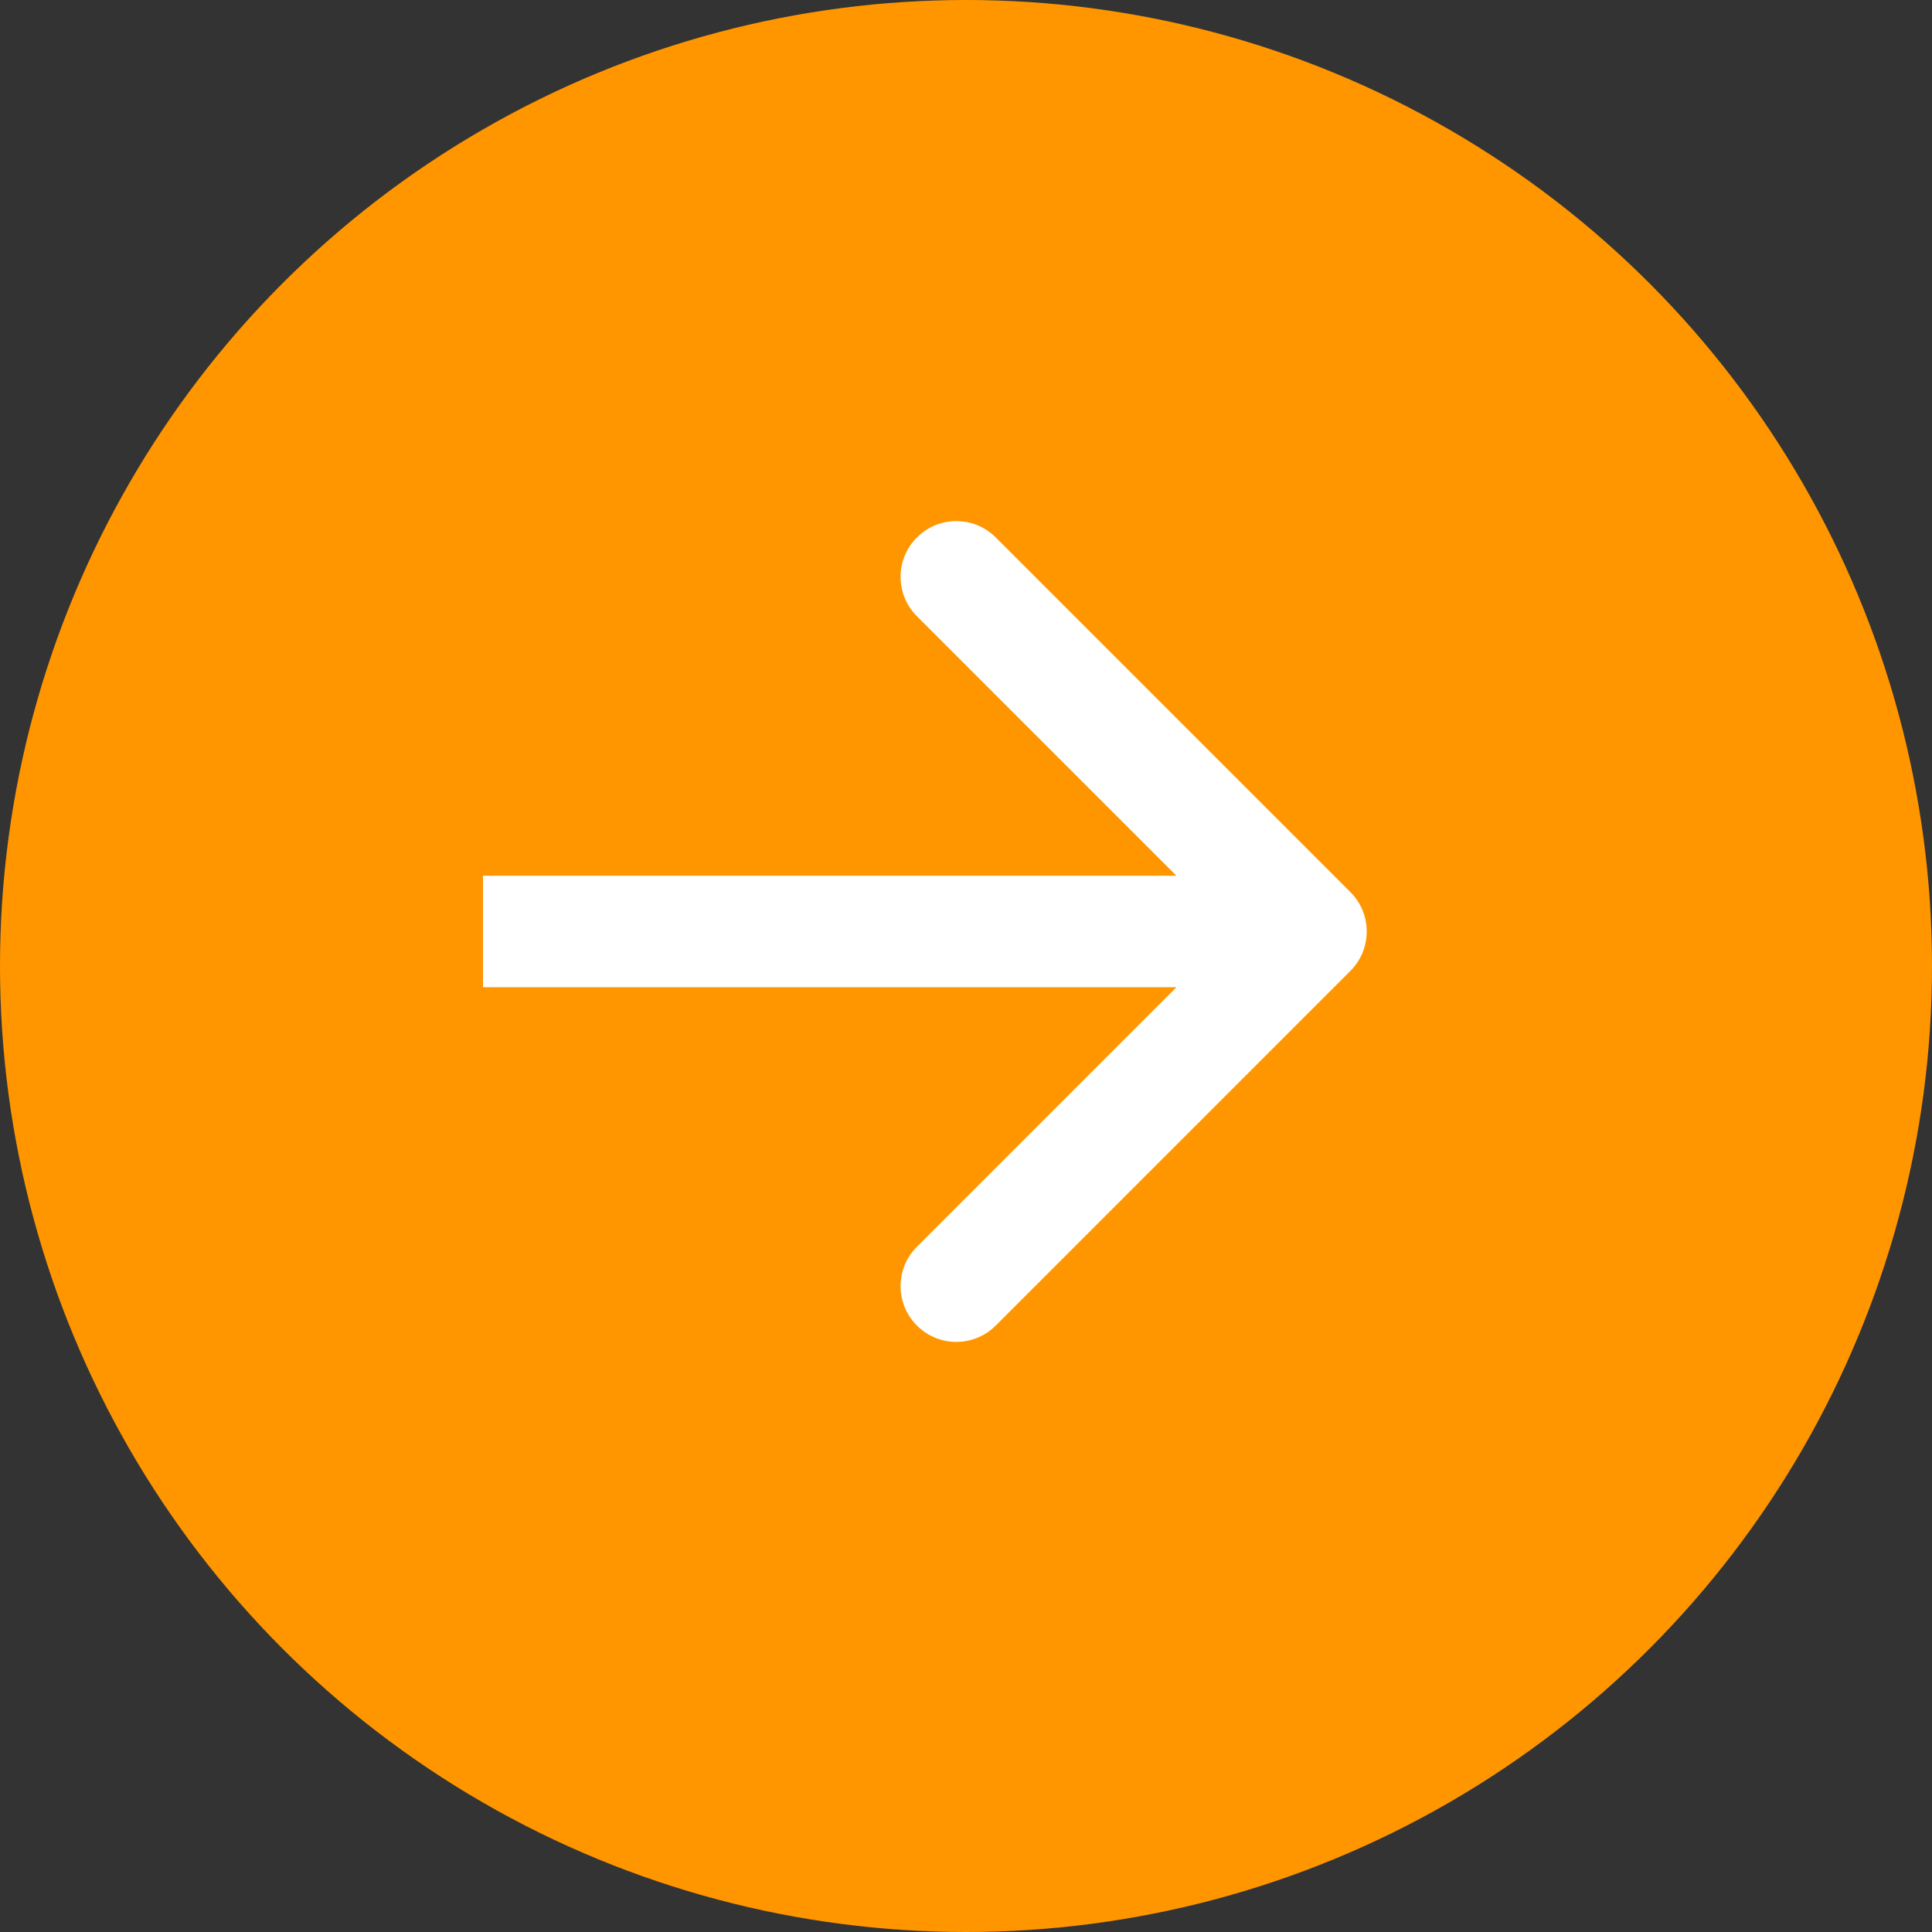
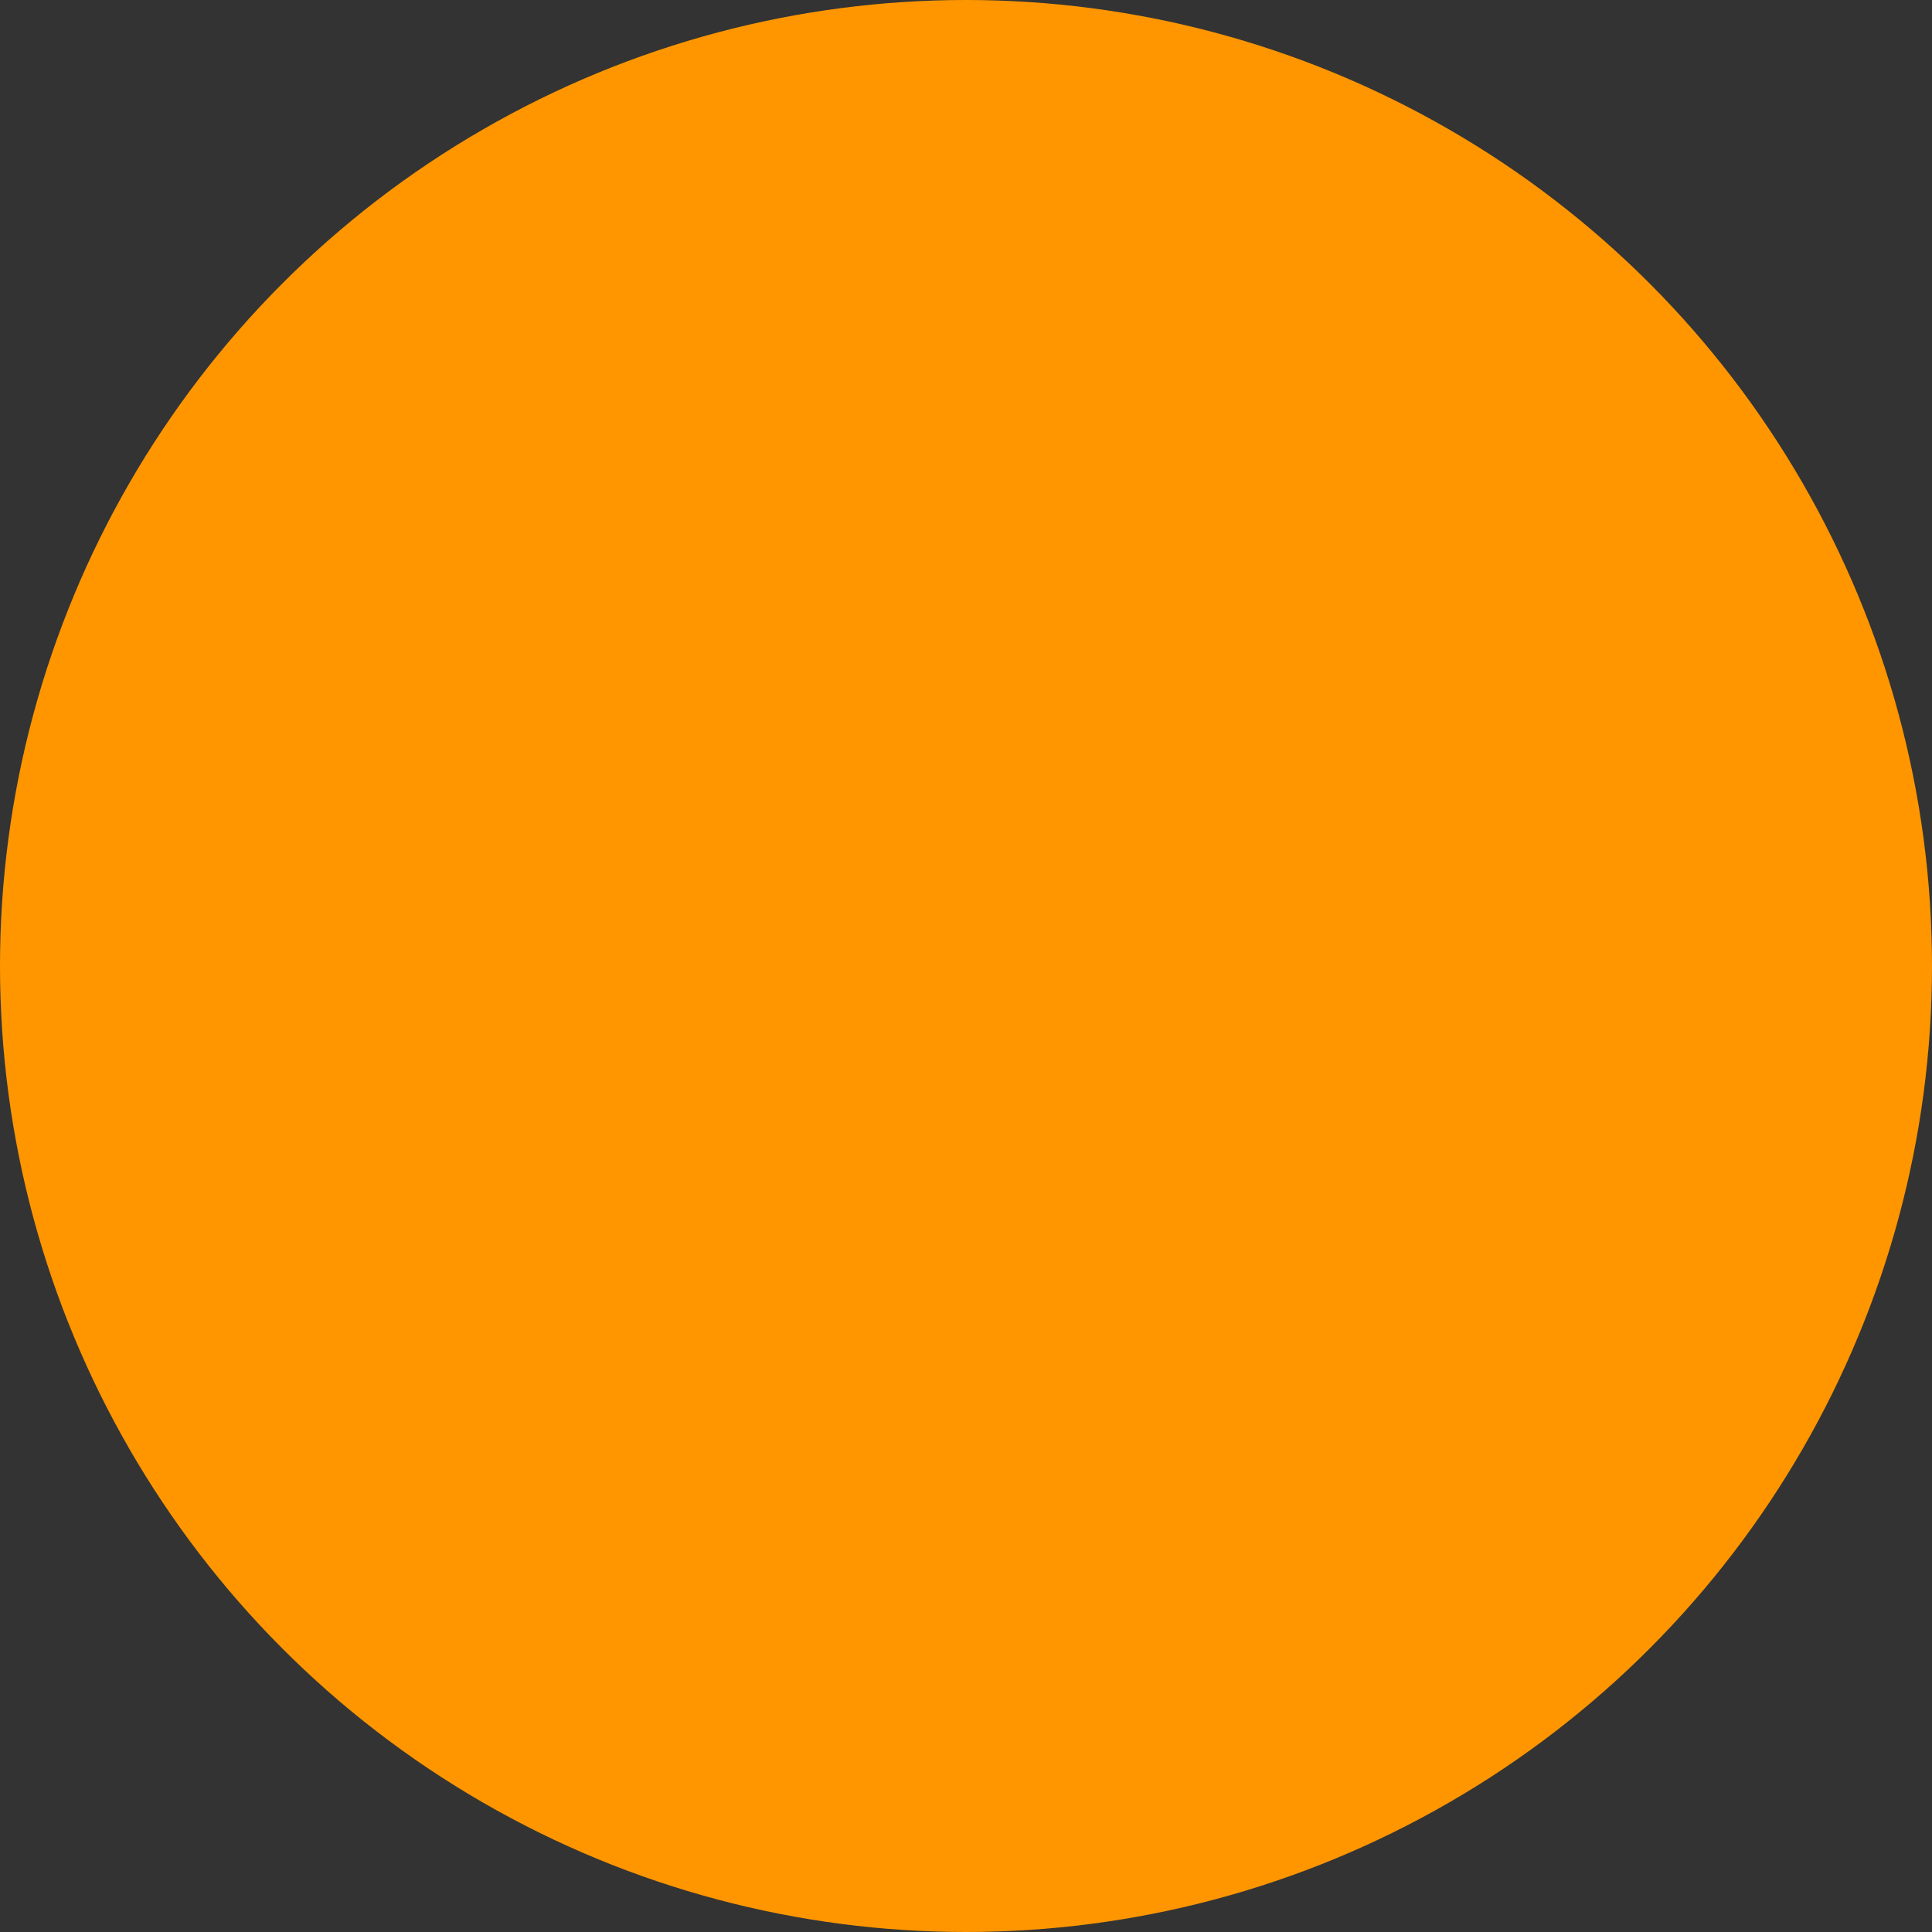
<svg xmlns="http://www.w3.org/2000/svg" width="52" height="52" viewBox="0 0 52 52" fill="none">
  <rect x="0" y="0" width="52" height="52" fill="#333333" stroke="none" />
  <circle cx="26" cy="26" r="26" fill="#FF9600" />
-   <path d="M36.346 26.132C36.932 25.546 36.932 24.596 36.346 24.011L26.8 14.465C26.215 13.879 25.265 13.879 24.679 14.465C24.093 15.05 24.093 16 24.679 16.586L33.164 25.071L24.679 33.557C24.093 34.142 24.093 35.092 24.679 35.678C25.265 36.264 26.215 36.264 26.8 35.678L36.346 26.132ZM13 25.071V26.571H35.286V25.071V23.571H13V25.071Z" fill="white" />
</svg>